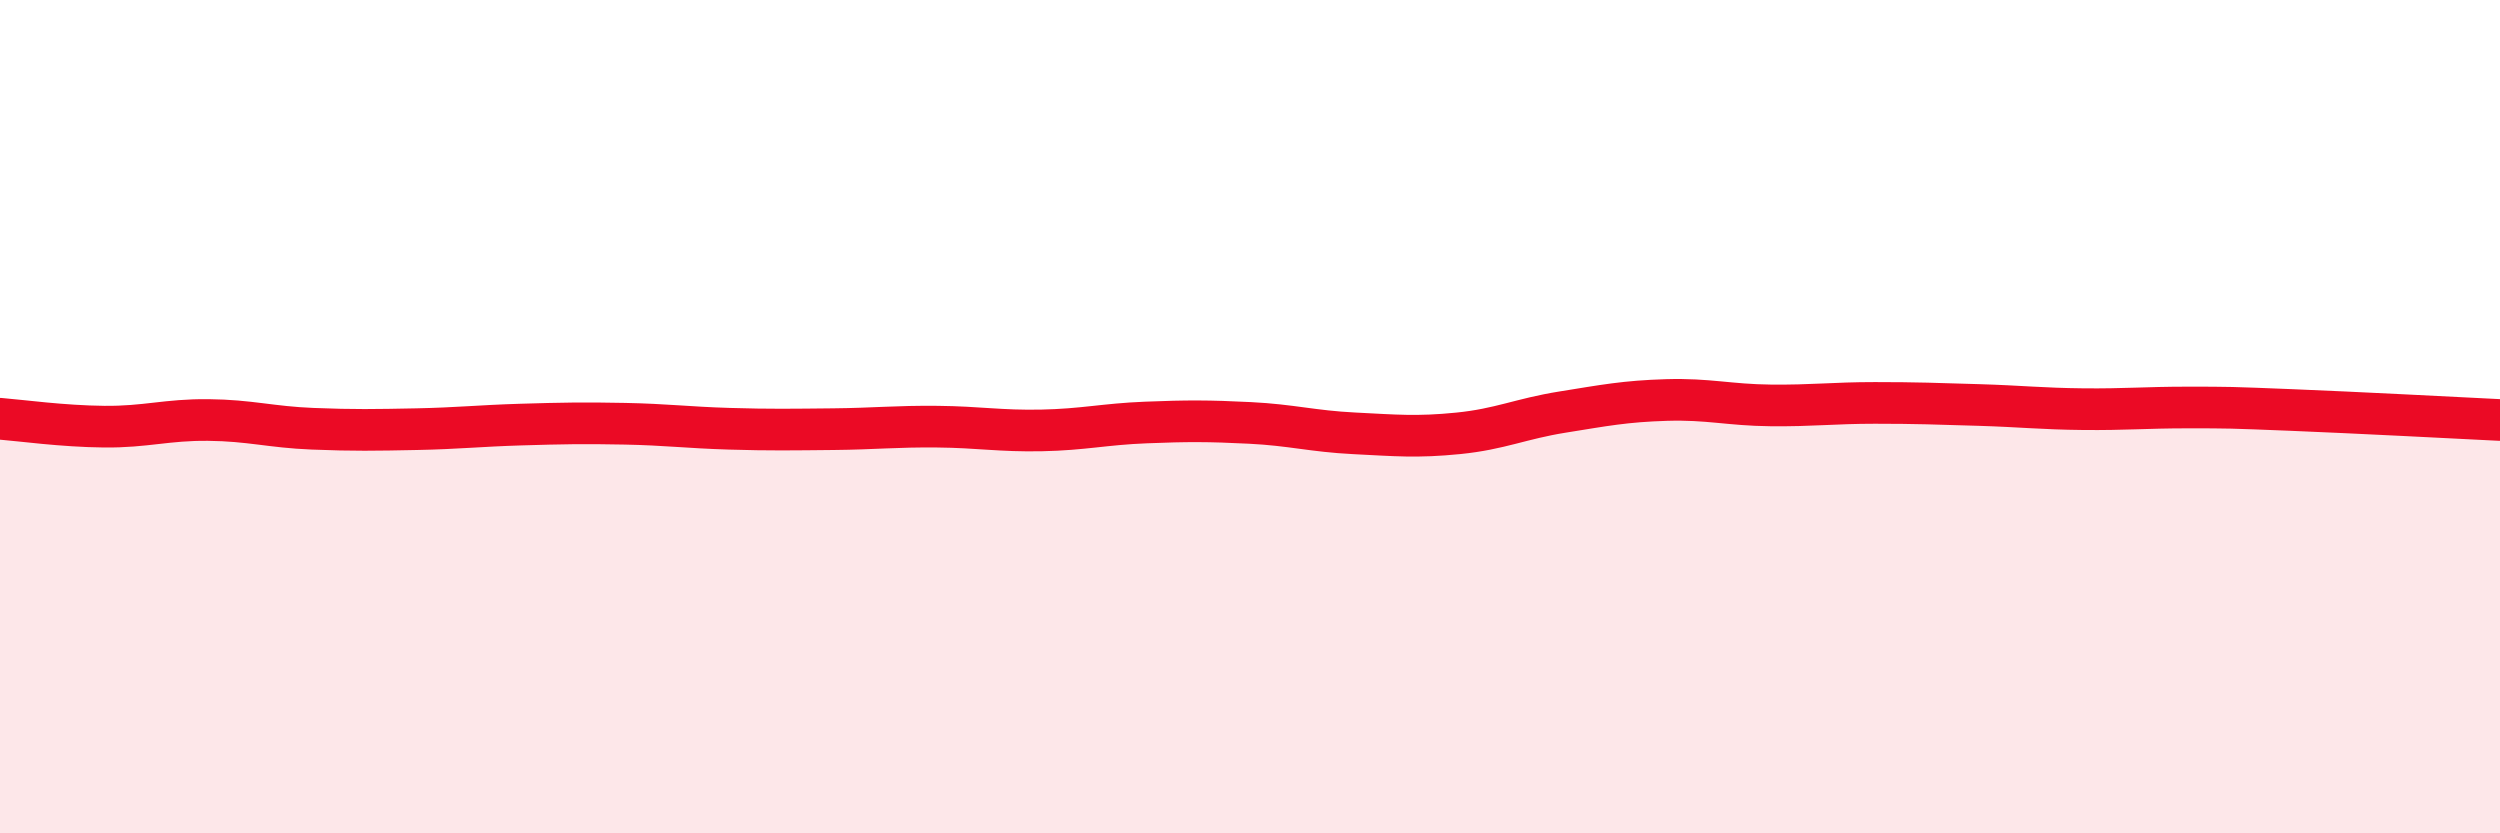
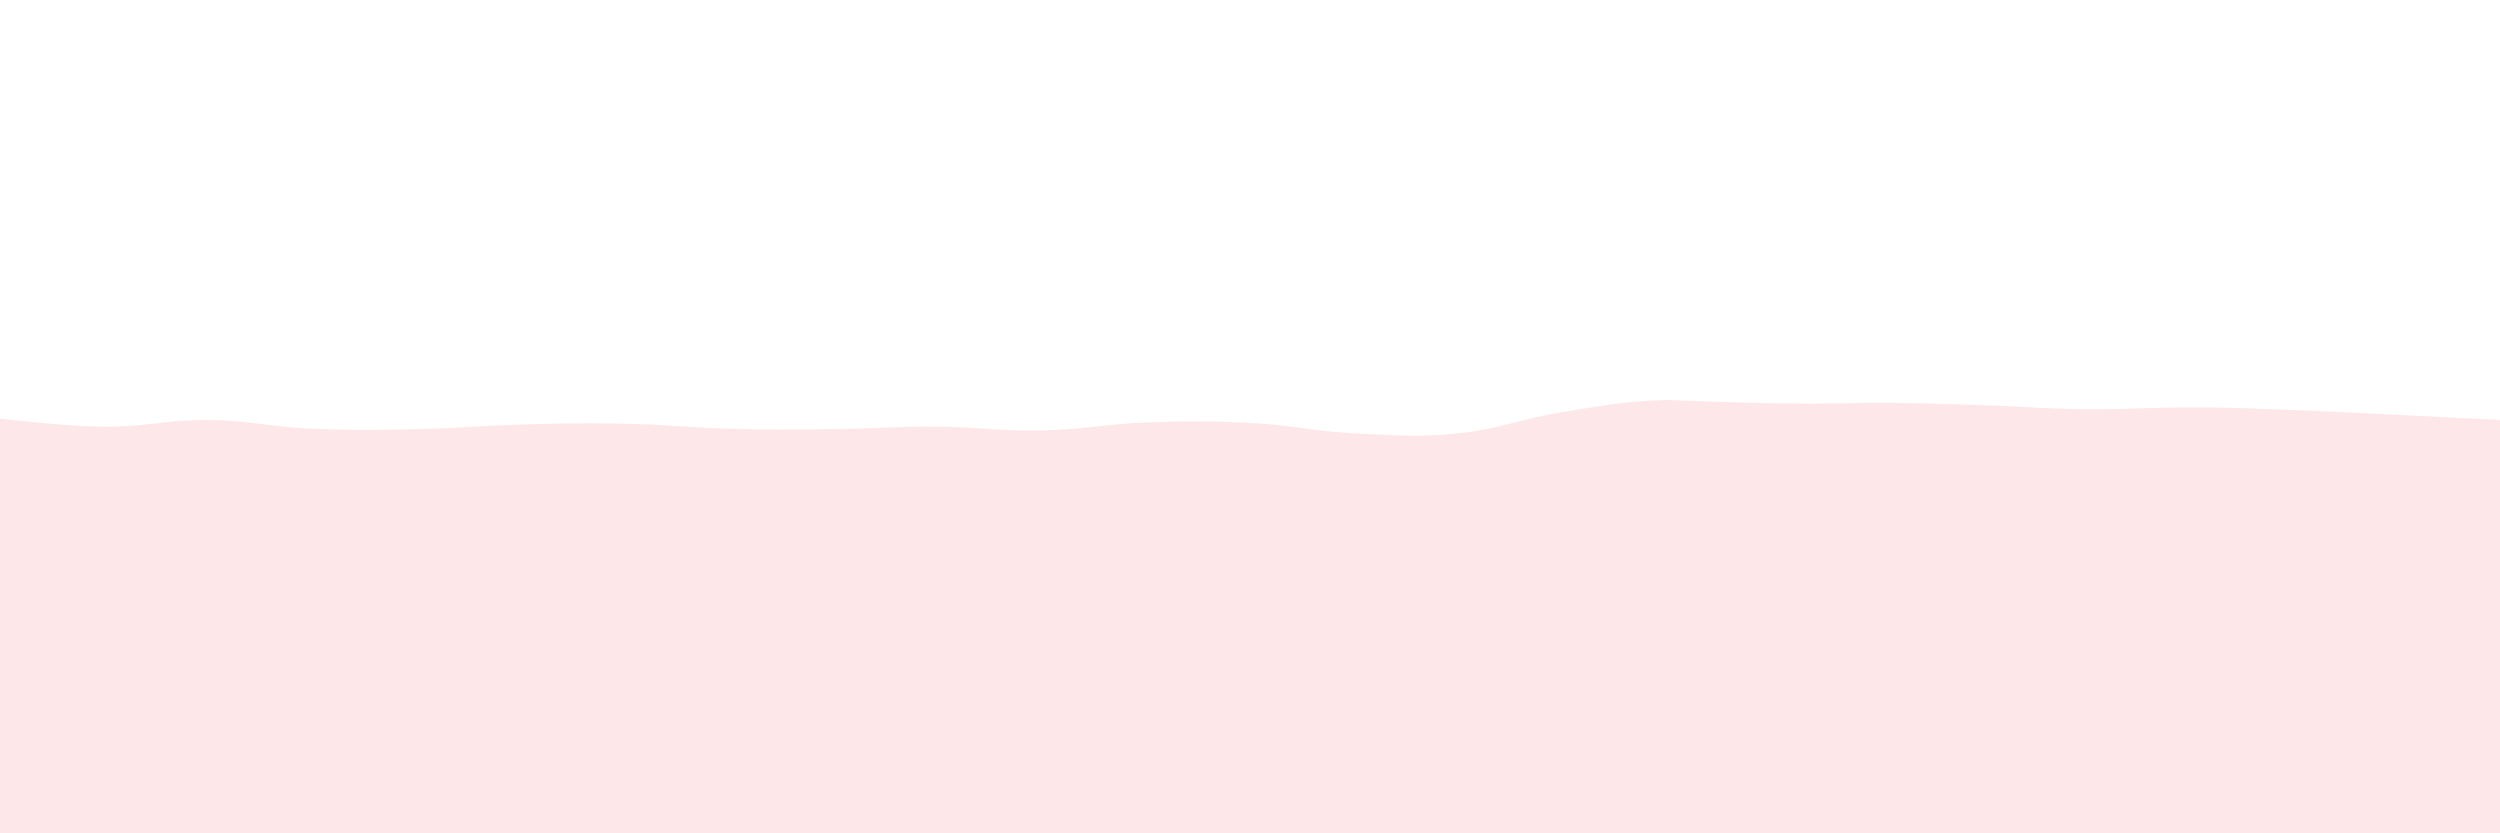
<svg xmlns="http://www.w3.org/2000/svg" width="60" height="20" viewBox="0 0 60 20">
-   <path d="M 0,10.05 C 0.5,10.09 1.5,10.23 2.5,10.24 C 3.5,10.25 4,10.07 5,10.08 C 6,10.09 6.5,10.25 7.5,10.29 C 8.5,10.33 9,10.32 10,10.3 C 11,10.28 11.5,10.22 12.5,10.19 C 13.5,10.16 14,10.15 15,10.17 C 16,10.19 16.5,10.26 17.5,10.29 C 18.5,10.32 19,10.31 20,10.3 C 21,10.29 21.5,10.23 22.5,10.24 C 23.5,10.25 24,10.35 25,10.33 C 26,10.31 26.5,10.18 27.5,10.14 C 28.5,10.1 29,10.1 30,10.15 C 31,10.2 31.5,10.35 32.5,10.4 C 33.5,10.45 34,10.5 35,10.4 C 36,10.3 36.5,10.05 37.5,9.89 C 38.5,9.73 39,9.63 40,9.6 C 41,9.57 41.5,9.72 42.5,9.73 C 43.5,9.74 44,9.67 45,9.67 C 46,9.67 46.5,9.69 47.5,9.72 C 48.5,9.75 49,9.81 50,9.82 C 51,9.83 51.5,9.78 52.5,9.78 C 53.5,9.78 53.5,9.78 55,9.84 C 56.5,9.9 59,10.03 60,10.08L60 20L0 20Z" fill="#EB0A25" opacity="0.1" stroke-linecap="round" stroke-linejoin="round" />
-   <path d="M 0,10.05 C 0.5,10.09 1.5,10.23 2.5,10.24 C 3.5,10.25 4,10.07 5,10.08 C 6,10.09 6.5,10.25 7.5,10.29 C 8.5,10.33 9,10.32 10,10.3 C 11,10.28 11.5,10.22 12.5,10.19 C 13.5,10.16 14,10.15 15,10.17 C 16,10.19 16.5,10.26 17.5,10.29 C 18.5,10.32 19,10.31 20,10.3 C 21,10.29 21.5,10.23 22.5,10.24 C 23.5,10.25 24,10.35 25,10.33 C 26,10.31 26.5,10.18 27.5,10.14 C 28.5,10.1 29,10.1 30,10.15 C 31,10.2 31.5,10.35 32.5,10.4 C 33.5,10.45 34,10.5 35,10.4 C 36,10.3 36.5,10.05 37.5,9.89 C 38.5,9.73 39,9.63 40,9.6 C 41,9.57 41.5,9.72 42.5,9.73 C 43.5,9.74 44,9.67 45,9.67 C 46,9.67 46.5,9.69 47.5,9.72 C 48.5,9.75 49,9.81 50,9.82 C 51,9.83 51.5,9.78 52.5,9.78 C 53.5,9.78 53.5,9.78 55,9.84 C 56.5,9.9 59,10.03 60,10.08" stroke="#EB0A25" stroke-width="1" fill="none" stroke-linecap="round" stroke-linejoin="round" />
+   <path d="M 0,10.05 C 0.5,10.09 1.5,10.23 2.5,10.24 C 3.5,10.25 4,10.07 5,10.08 C 6,10.09 6.5,10.25 7.5,10.29 C 8.5,10.33 9,10.32 10,10.3 C 11,10.28 11.5,10.22 12.5,10.19 C 13.5,10.16 14,10.15 15,10.17 C 16,10.19 16.5,10.26 17.5,10.29 C 18.5,10.32 19,10.31 20,10.3 C 21,10.29 21.5,10.23 22.5,10.24 C 23.5,10.25 24,10.35 25,10.33 C 26,10.31 26.5,10.18 27.5,10.14 C 28.5,10.1 29,10.1 30,10.15 C 31,10.2 31.5,10.35 32.5,10.4 C 33.5,10.45 34,10.5 35,10.4 C 36,10.3 36.5,10.05 37.5,9.89 C 38.5,9.73 39,9.63 40,9.6 C 43.5,9.74 44,9.67 45,9.67 C 46,9.67 46.5,9.69 47.5,9.72 C 48.5,9.75 49,9.81 50,9.82 C 51,9.83 51.5,9.78 52.5,9.78 C 53.5,9.78 53.5,9.78 55,9.84 C 56.5,9.9 59,10.03 60,10.08L60 20L0 20Z" fill="#EB0A25" opacity="0.1" stroke-linecap="round" stroke-linejoin="round" />
</svg>